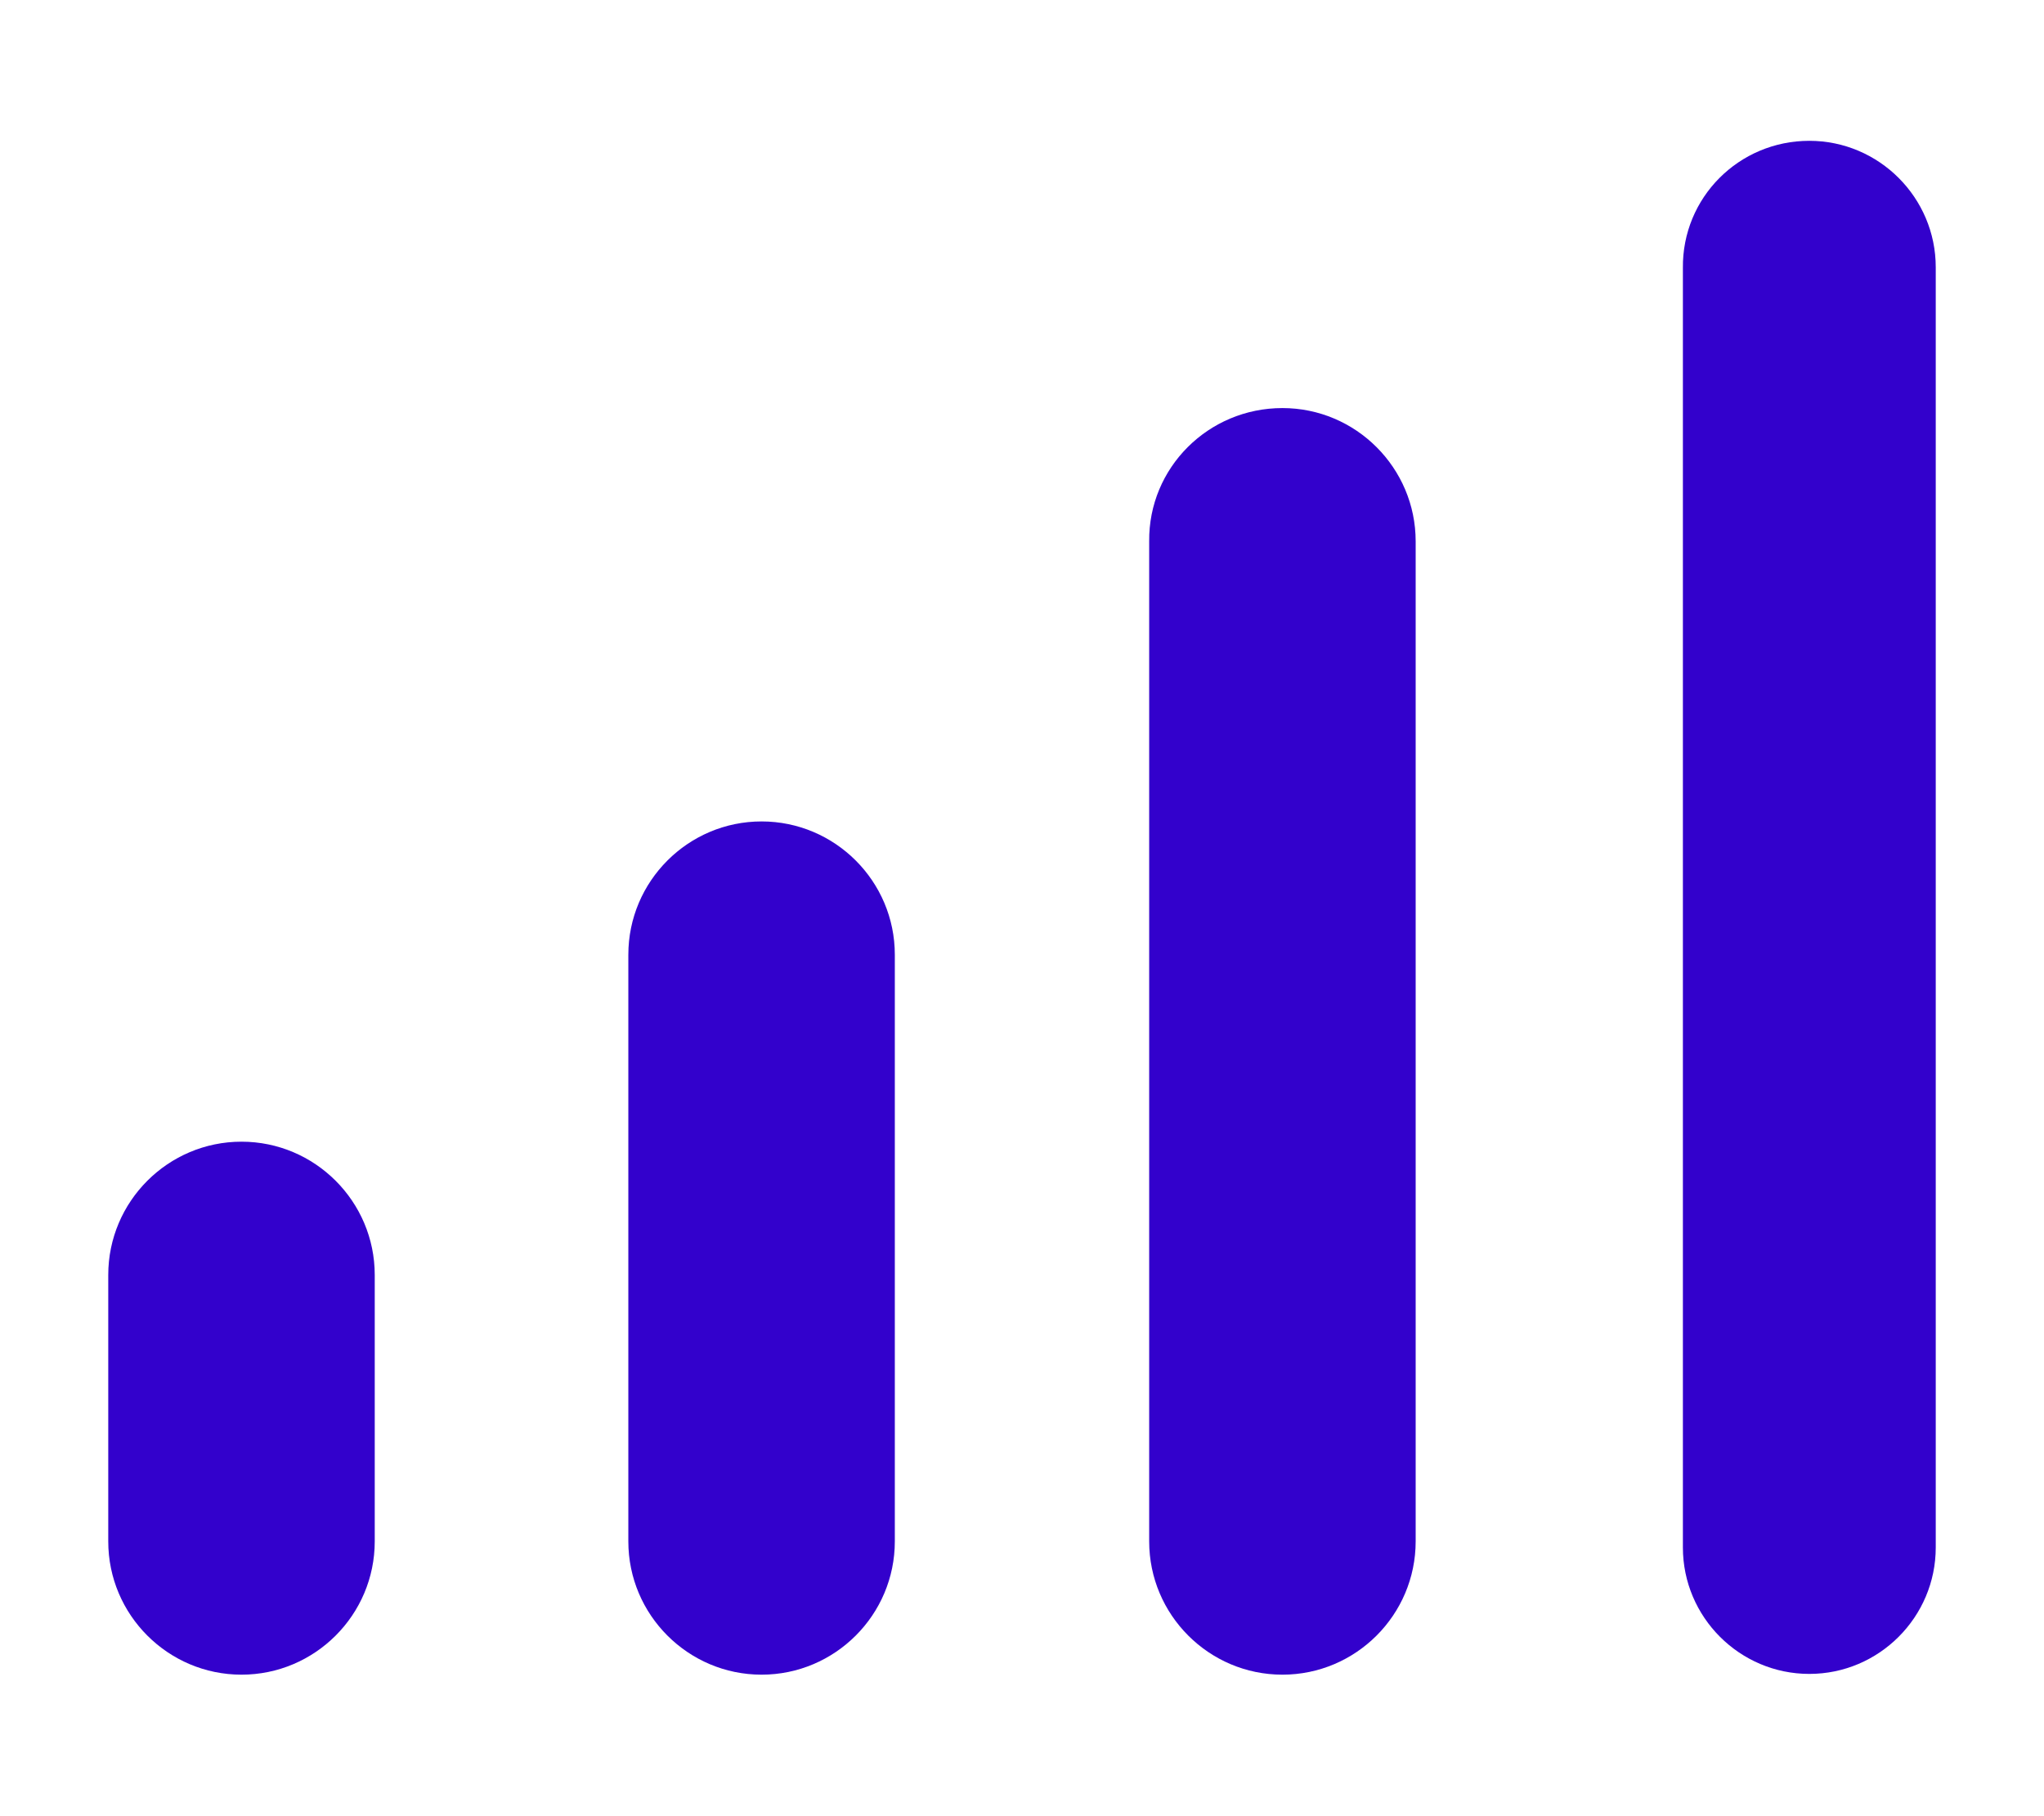
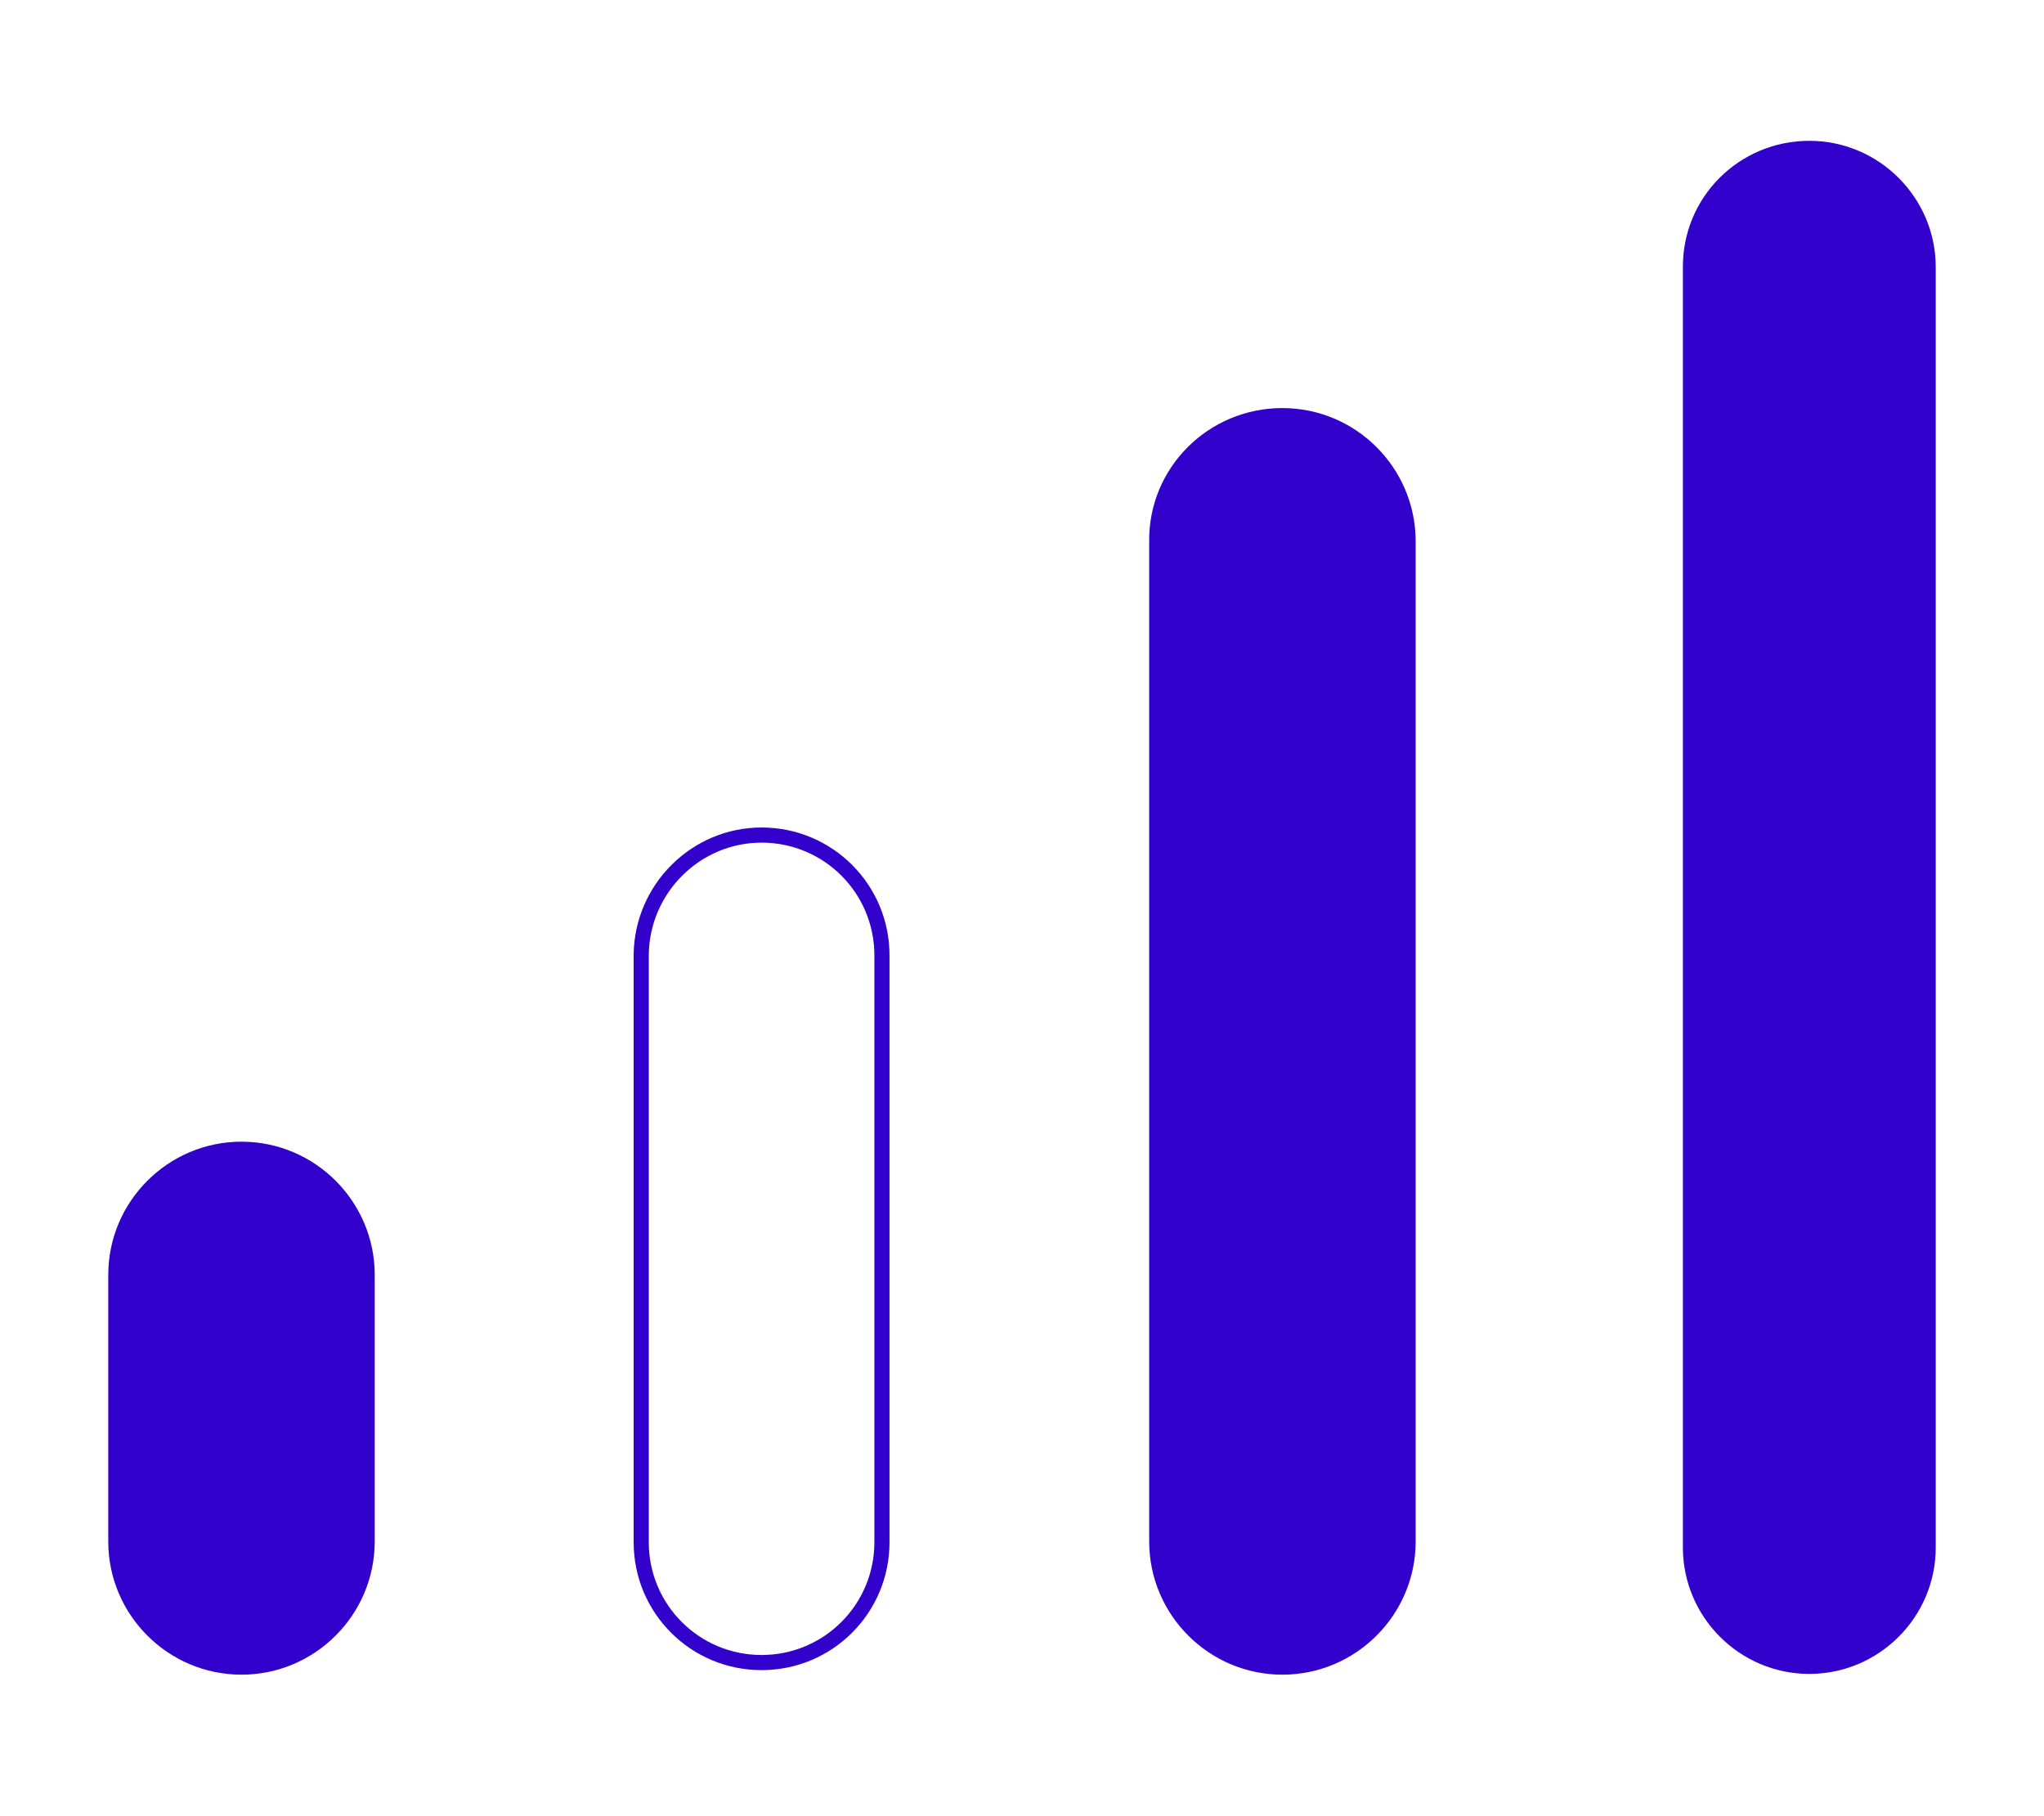
<svg xmlns="http://www.w3.org/2000/svg" version="1.1" id="Calque_1" x="0px" y="0px" viewBox="0 0 270 239.9" style="enable-background:new 0 0 270 239.9;" xml:space="preserve">
  <style type="text/css">
	.st0{fill:#3301CC;}
	.st1{fill:none;stroke:#3301CC;stroke-width:2;}
</style>
  <g>
    <g id="Rectangle_193" transform="translate(0 75)">
      <path class="st0" d="M31.9,75.8L31.9,75.8c9.7,0,17.6,7.9,17.6,17.6v35.2c0,9.7-7.9,17.6-17.6,17.6l0,0c-9.7,0-17.6-7.9-17.6-17.6    V93.4C14.3,83.7,22.2,75.8,31.9,75.8z" />
-       <path class="st1" d="M31.9,77.5L31.9,77.5c8.8,0,15.9,7.1,15.9,15.9v35.2c0,8.8-7.1,15.9-15.9,15.9l0,0c-8.8,0-15.9-7.1-15.9-15.9    V93.4C16.1,84.6,23.2,77.5,31.9,77.5z" />
    </g>
    <g id="Rectangle_194" transform="translate(39 51)">
-       <path class="st0" d="M61.6,57.5L61.6,57.5c9.7,0,17.6,7.9,17.6,17.6v77.5c0,9.7-7.9,17.6-17.6,17.6l0,0c-9.7,0-17.6-7.9-17.6-17.6    V75.1C44,65.4,51.9,57.5,61.6,57.5z" />
      <path class="st1" d="M61.6,59.3L61.6,59.3c8.8,0,15.9,7.1,15.9,15.9v77.5c0,8.8-7.1,15.9-15.9,15.9l0,0c-8.8,0-15.9-7.1-15.9-15.9    V75.1C45.8,66.4,52.9,59.3,61.6,59.3z" />
    </g>
    <g id="Rectangle_195" transform="translate(78 20)">
      <path class="st0" d="M91.4,33.9L91.4,33.9c9.7,0,17.6,7.9,17.6,17.6v132.1c0,9.7-7.9,17.6-17.6,17.6l0,0    c-9.7,0-17.6-7.9-17.6-17.6V51.5C73.7,41.8,81.6,33.9,91.4,33.9z" />
-       <path class="st1" d="M91.4,35.6L91.4,35.6c8.8,0,15.9,7.1,15.9,15.9v132.1c0,8.8-7.1,15.9-15.9,15.9l0,0    c-8.8,0-15.9-7.1-15.9-15.9V51.5C75.5,42.7,82.6,35.6,91.4,35.6z" />
    </g>
    <g id="Rectangle_196" transform="translate(118)">
      <path class="st0" d="M121,18.6L121,18.6c9.2,0,16.7,7.5,16.7,16.7v169.1c0,9.2-7.5,16.7-16.7,16.7l0,0c-9.2,0-16.7-7.5-16.7-16.7    V35.4C104.2,26.1,111.7,18.6,121,18.6z" />
-       <path class="st1" d="M121,20.4L121,20.4c8.3,0,15,6.7,15,15v169.1c0,8.3-6.7,15-15,15l0,0c-8.3,0-15-6.7-15-15V35.4    C106,27.1,112.7,20.4,121,20.4z" />
    </g>
  </g>
</svg>